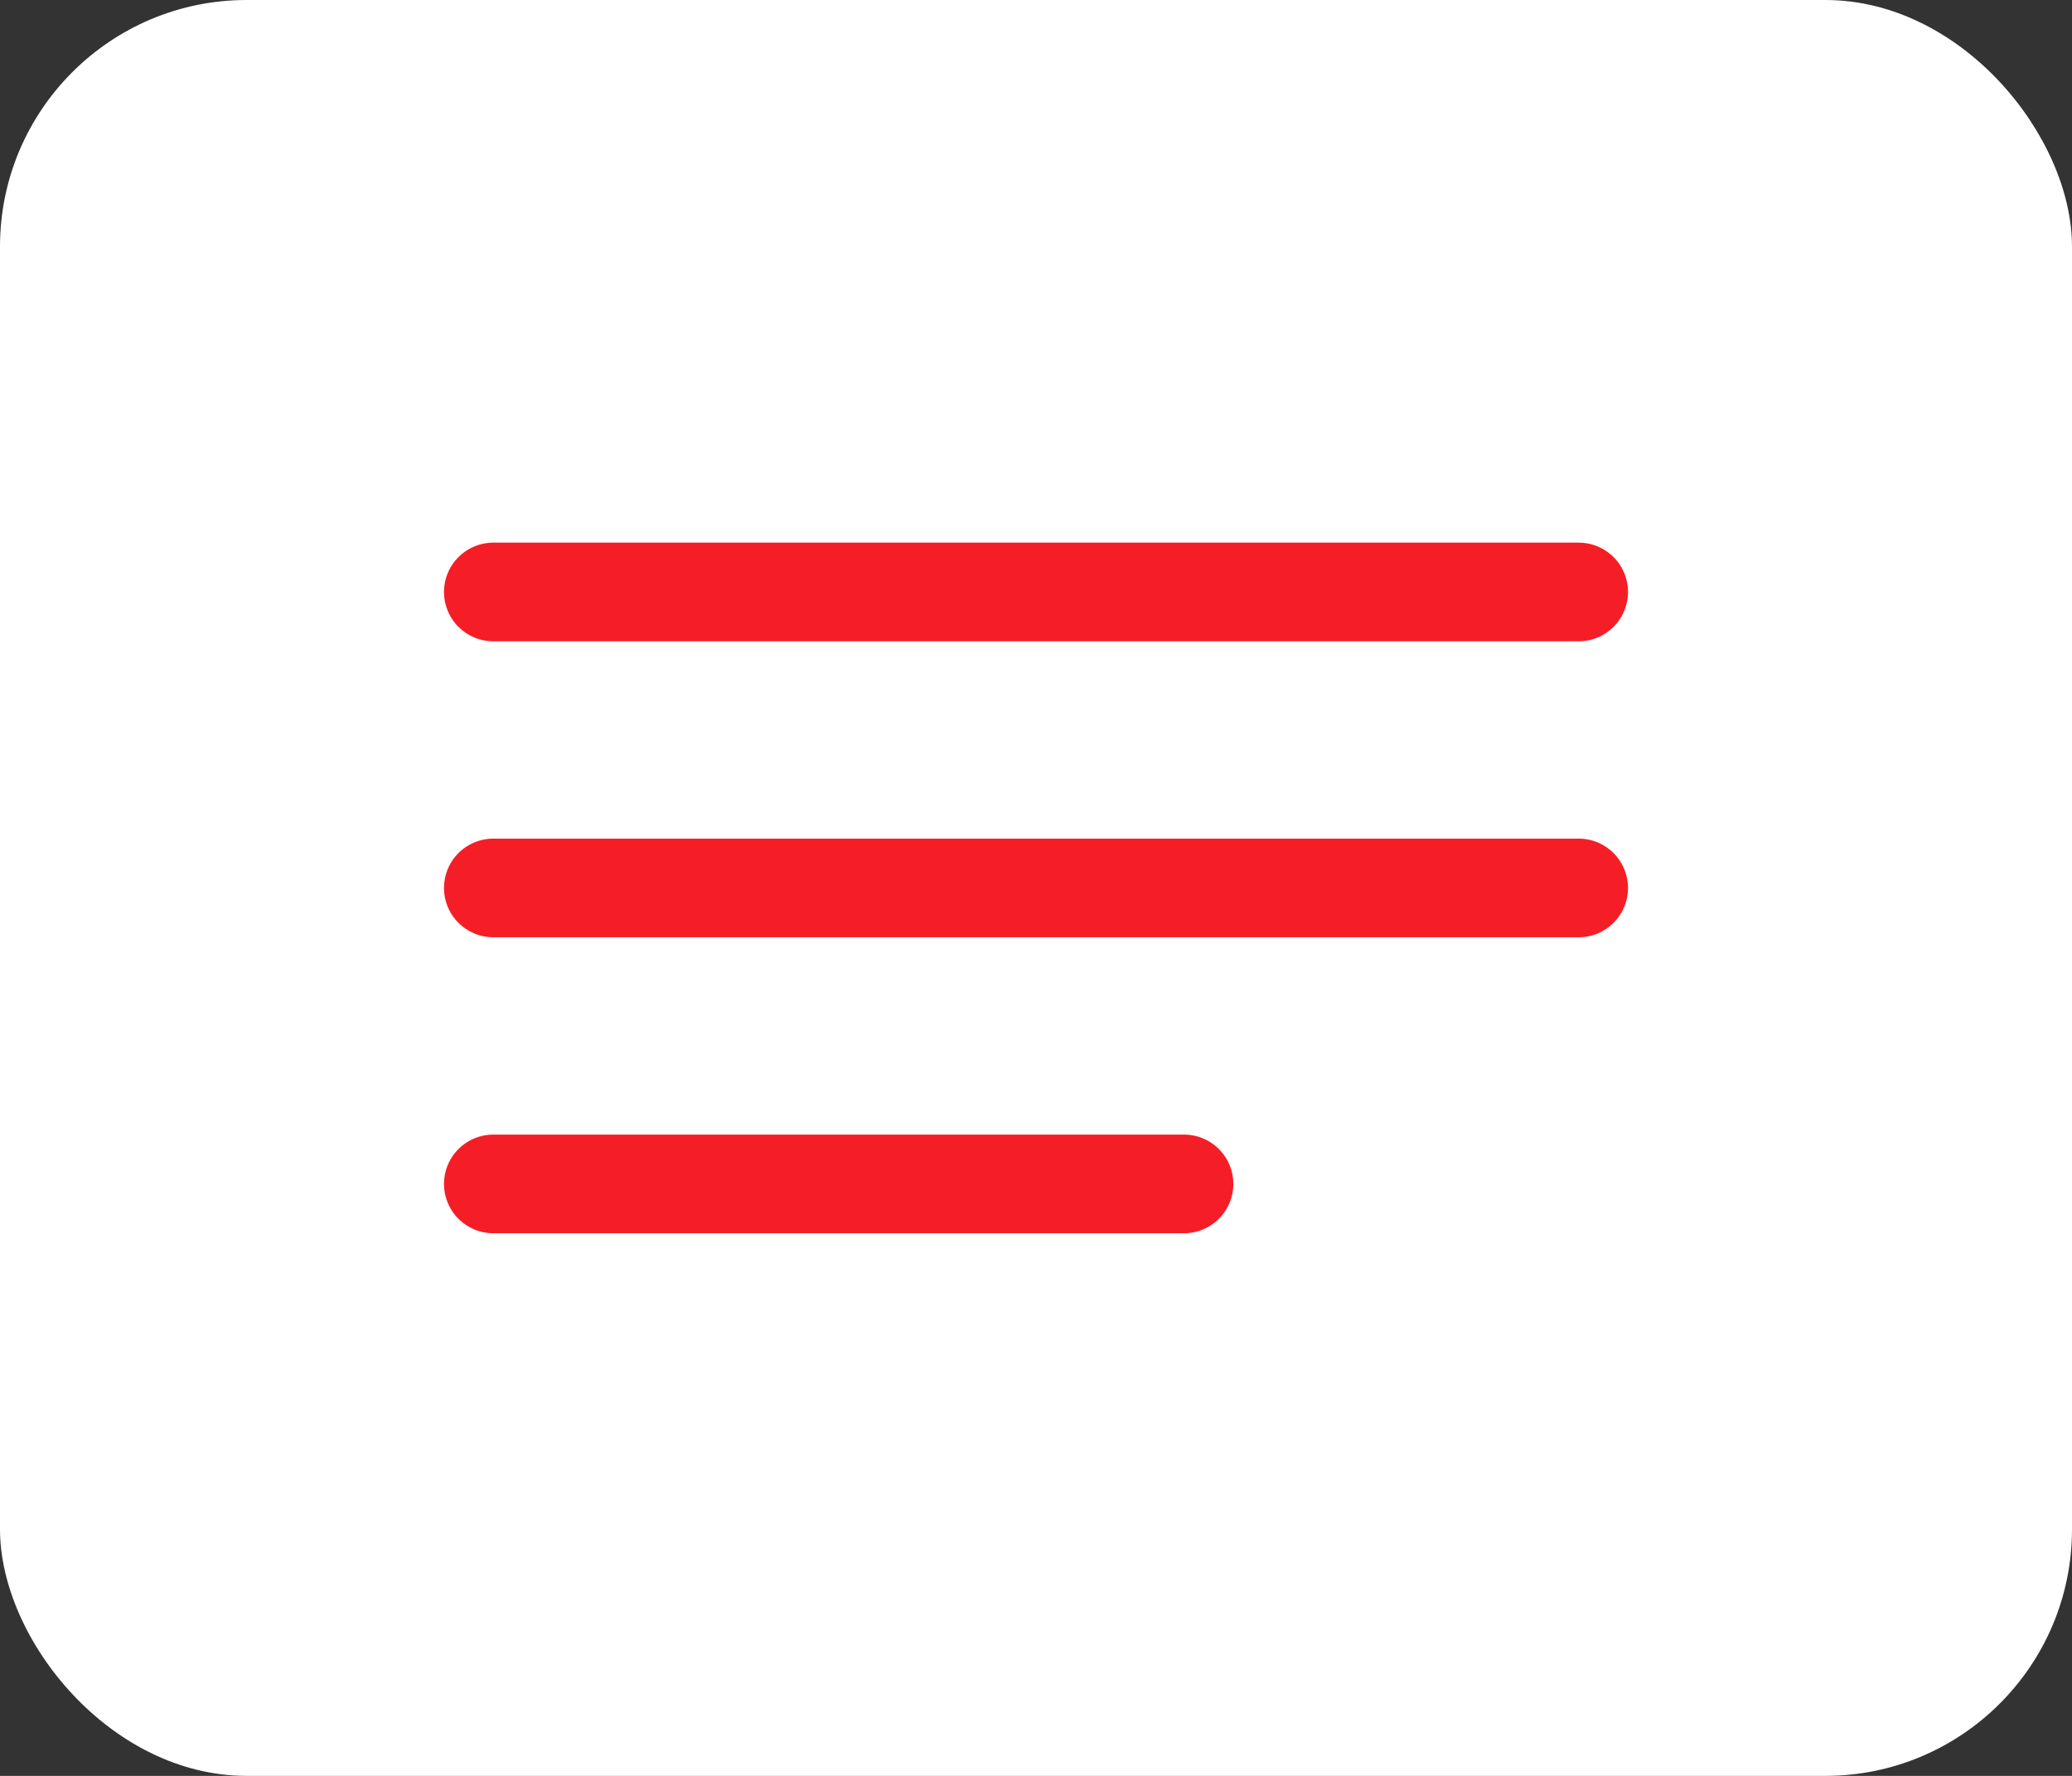
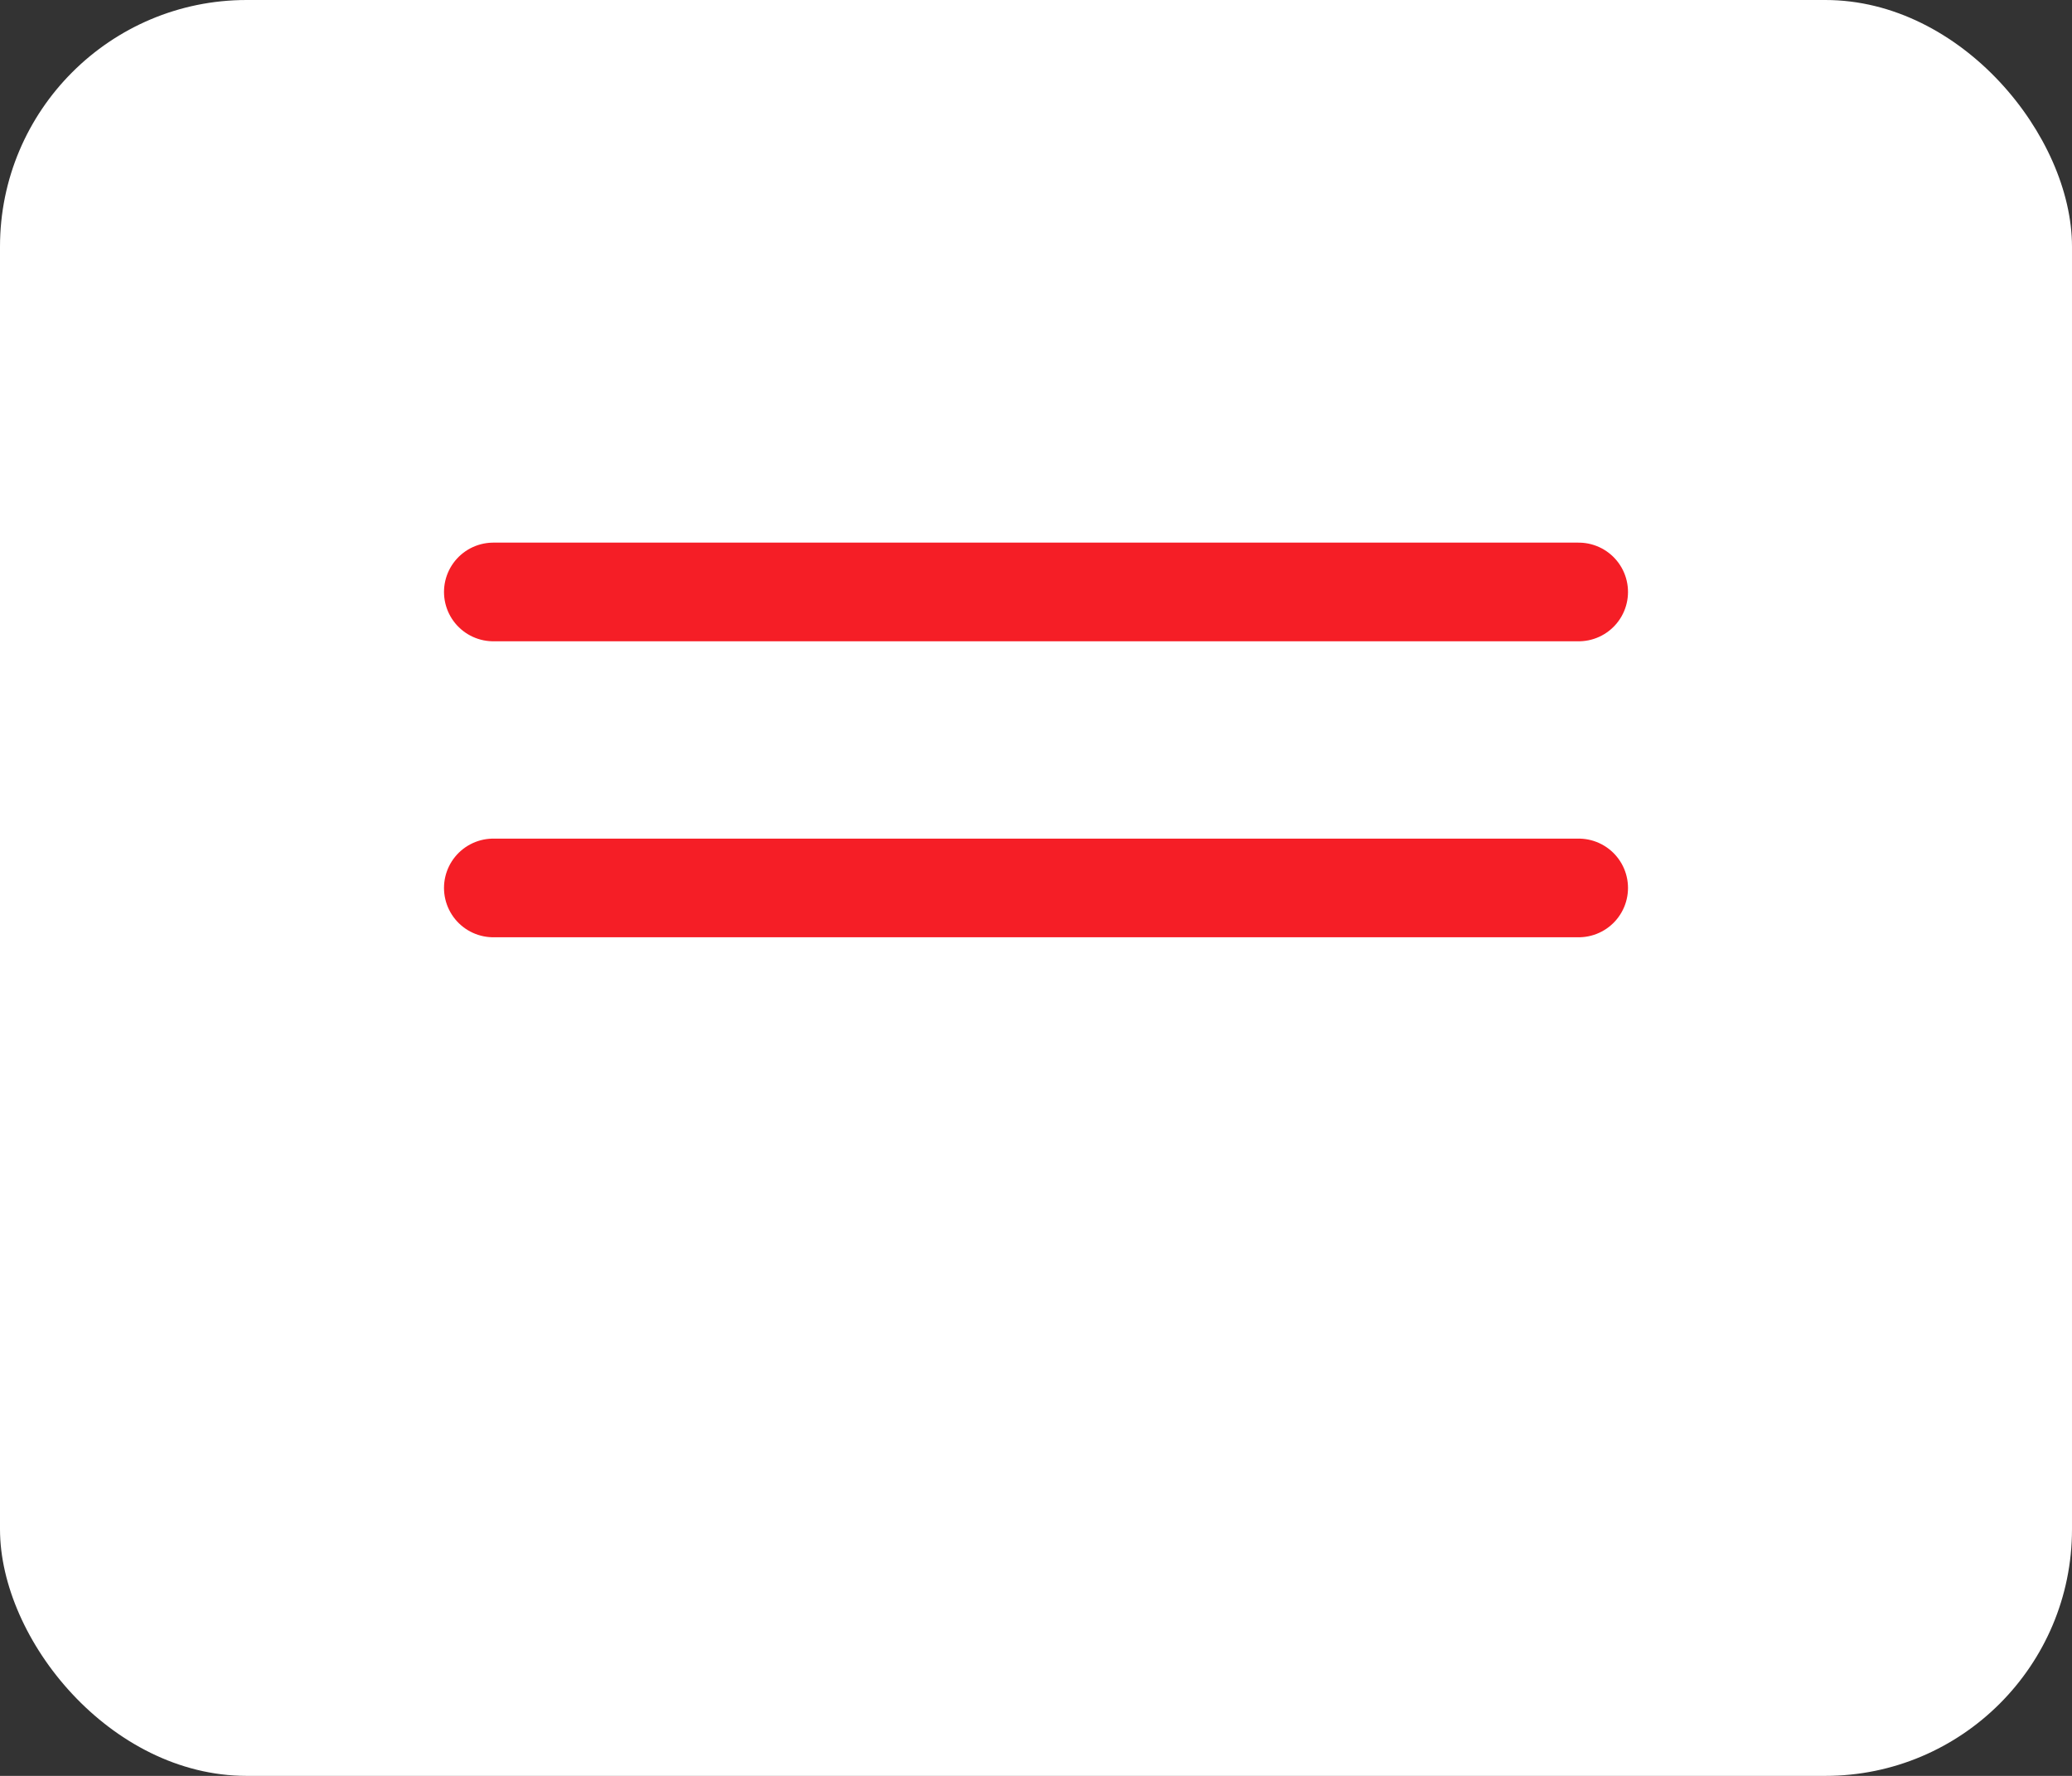
<svg xmlns="http://www.w3.org/2000/svg" width="42" height="36" viewBox="0 0 42 36" fill="none">
  <rect x="0" y="0" width="42" height="36" fill="#333333" stroke="none" />
  <rect width="42" height="36" rx="5" fill="white" />
  <path d="M10 12H32" stroke="#F51E26" stroke-width="2" stroke-linecap="round" />
  <path d="M10 18H32" stroke="#F51E26" stroke-width="2" stroke-linecap="round" />
-   <path d="M10 24H24" stroke="#F51E26" stroke-width="2" stroke-linecap="round" />
</svg>